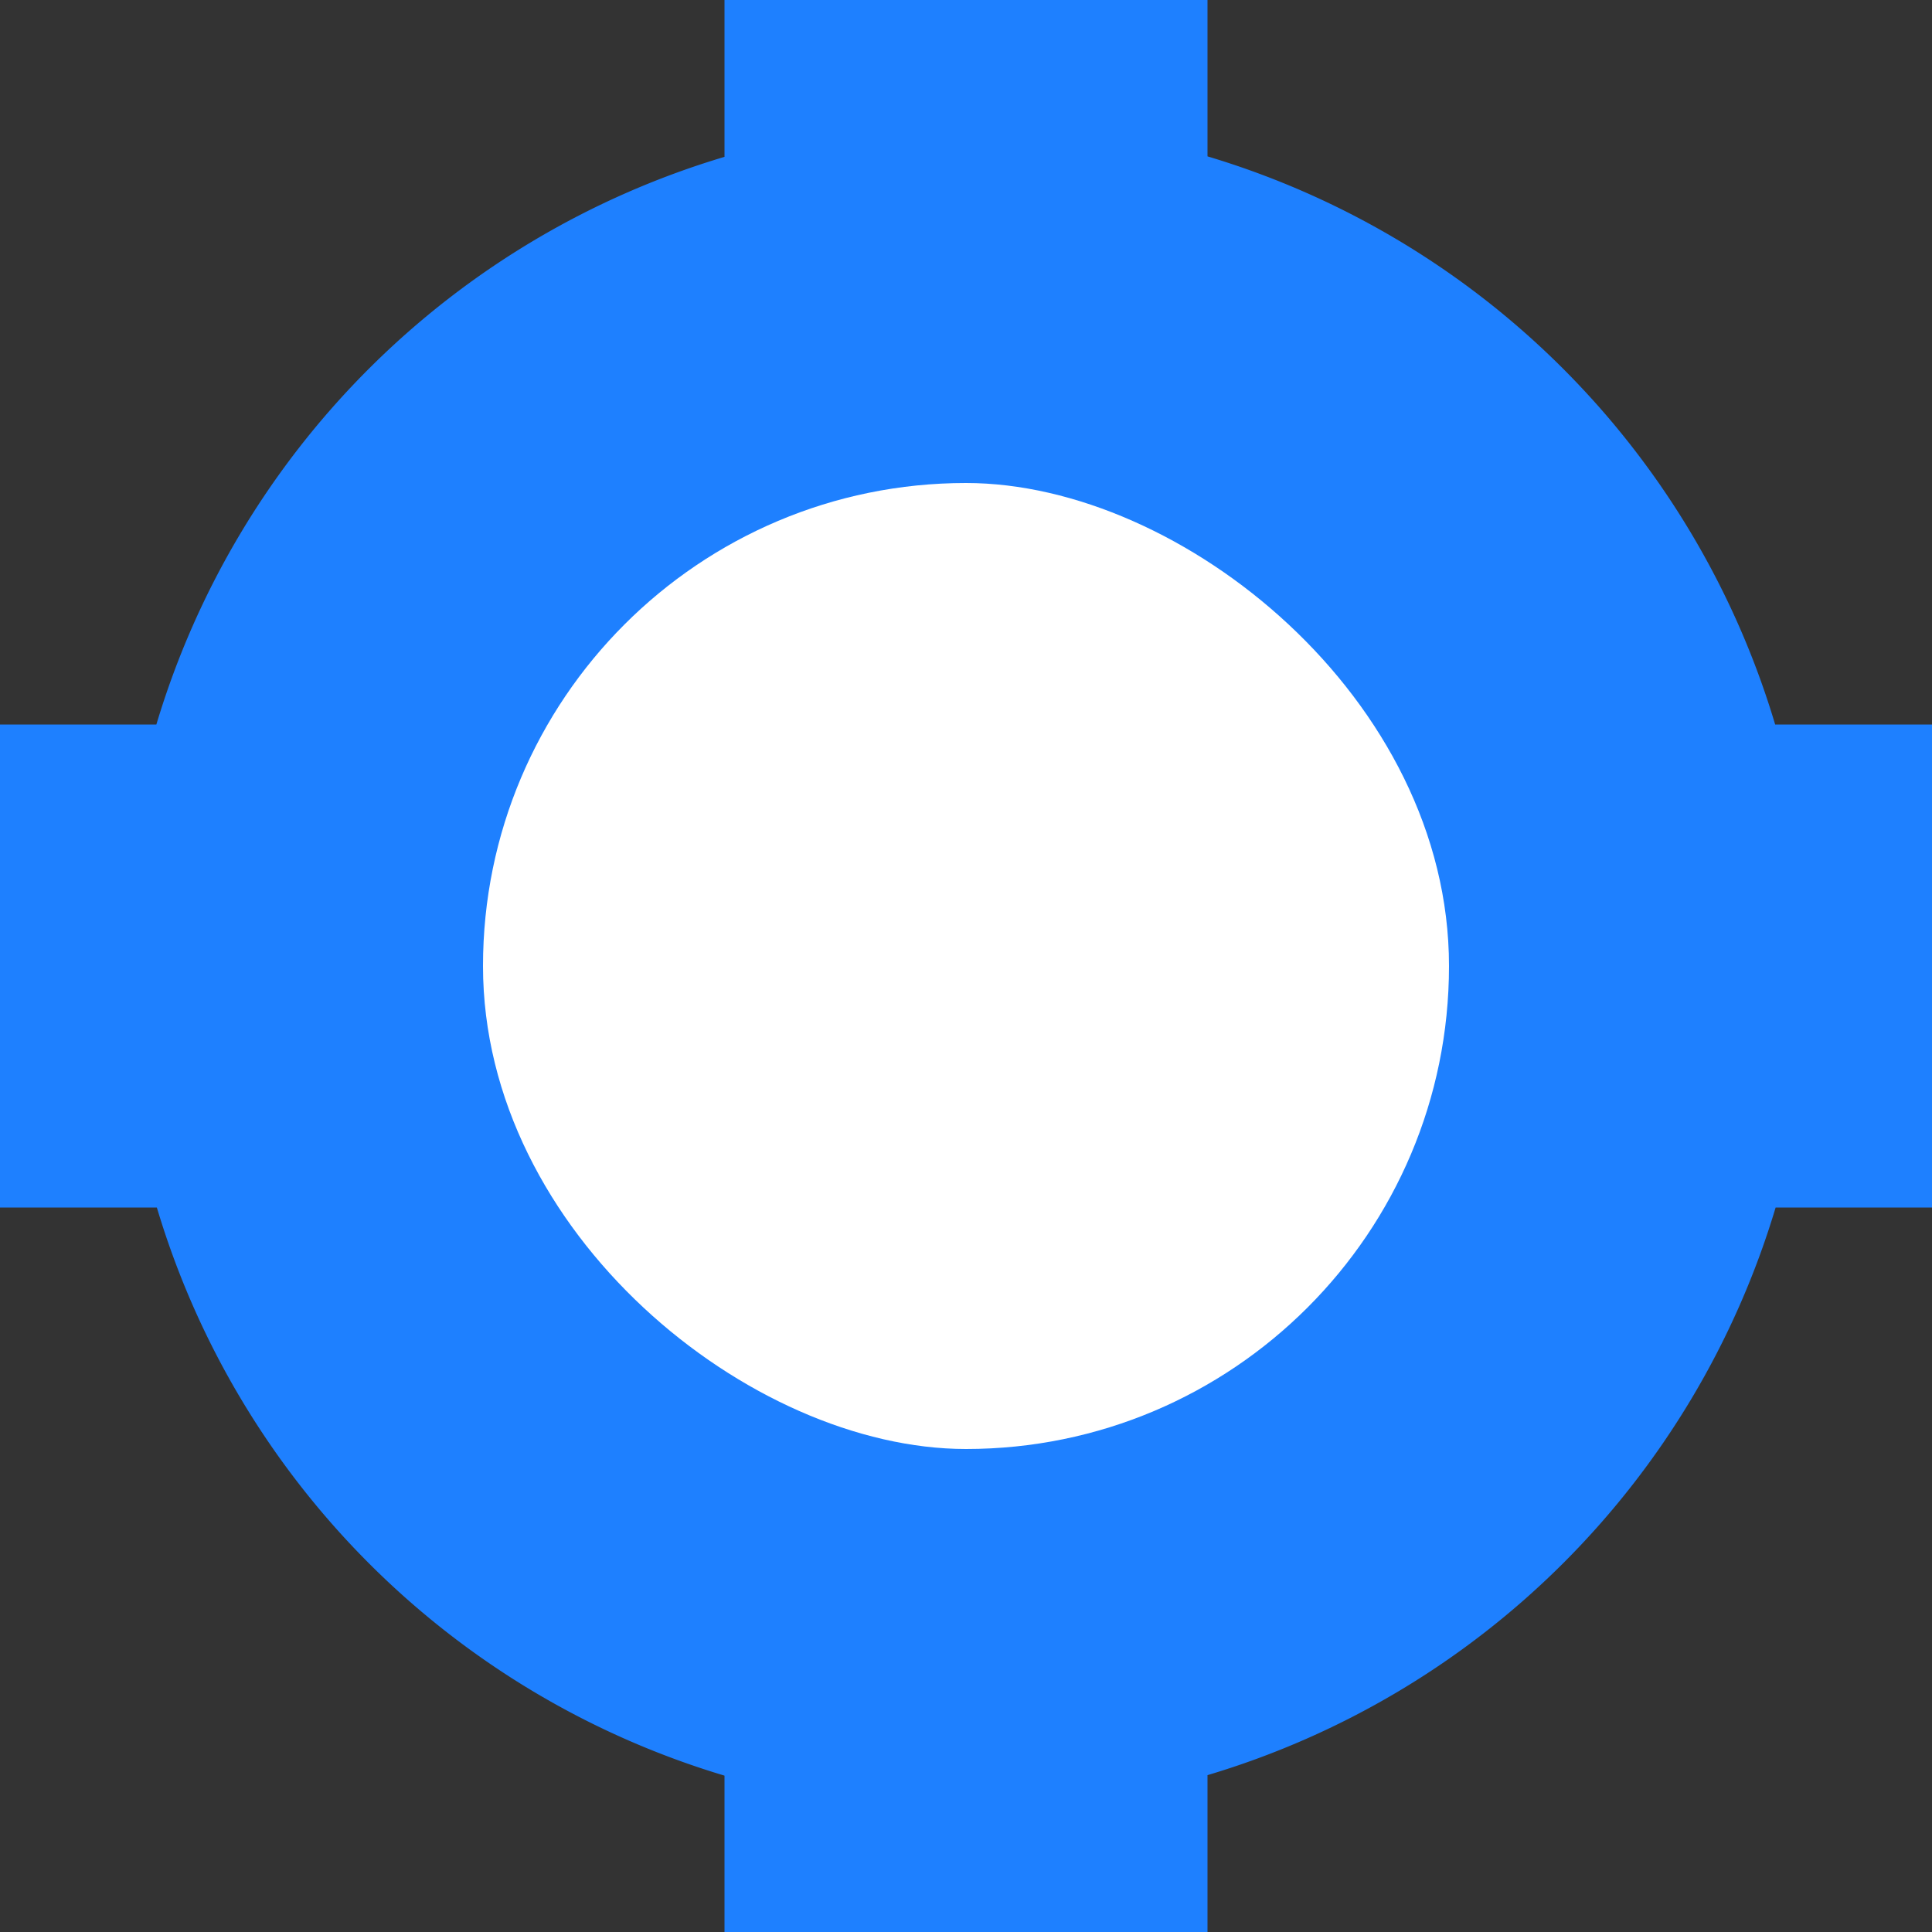
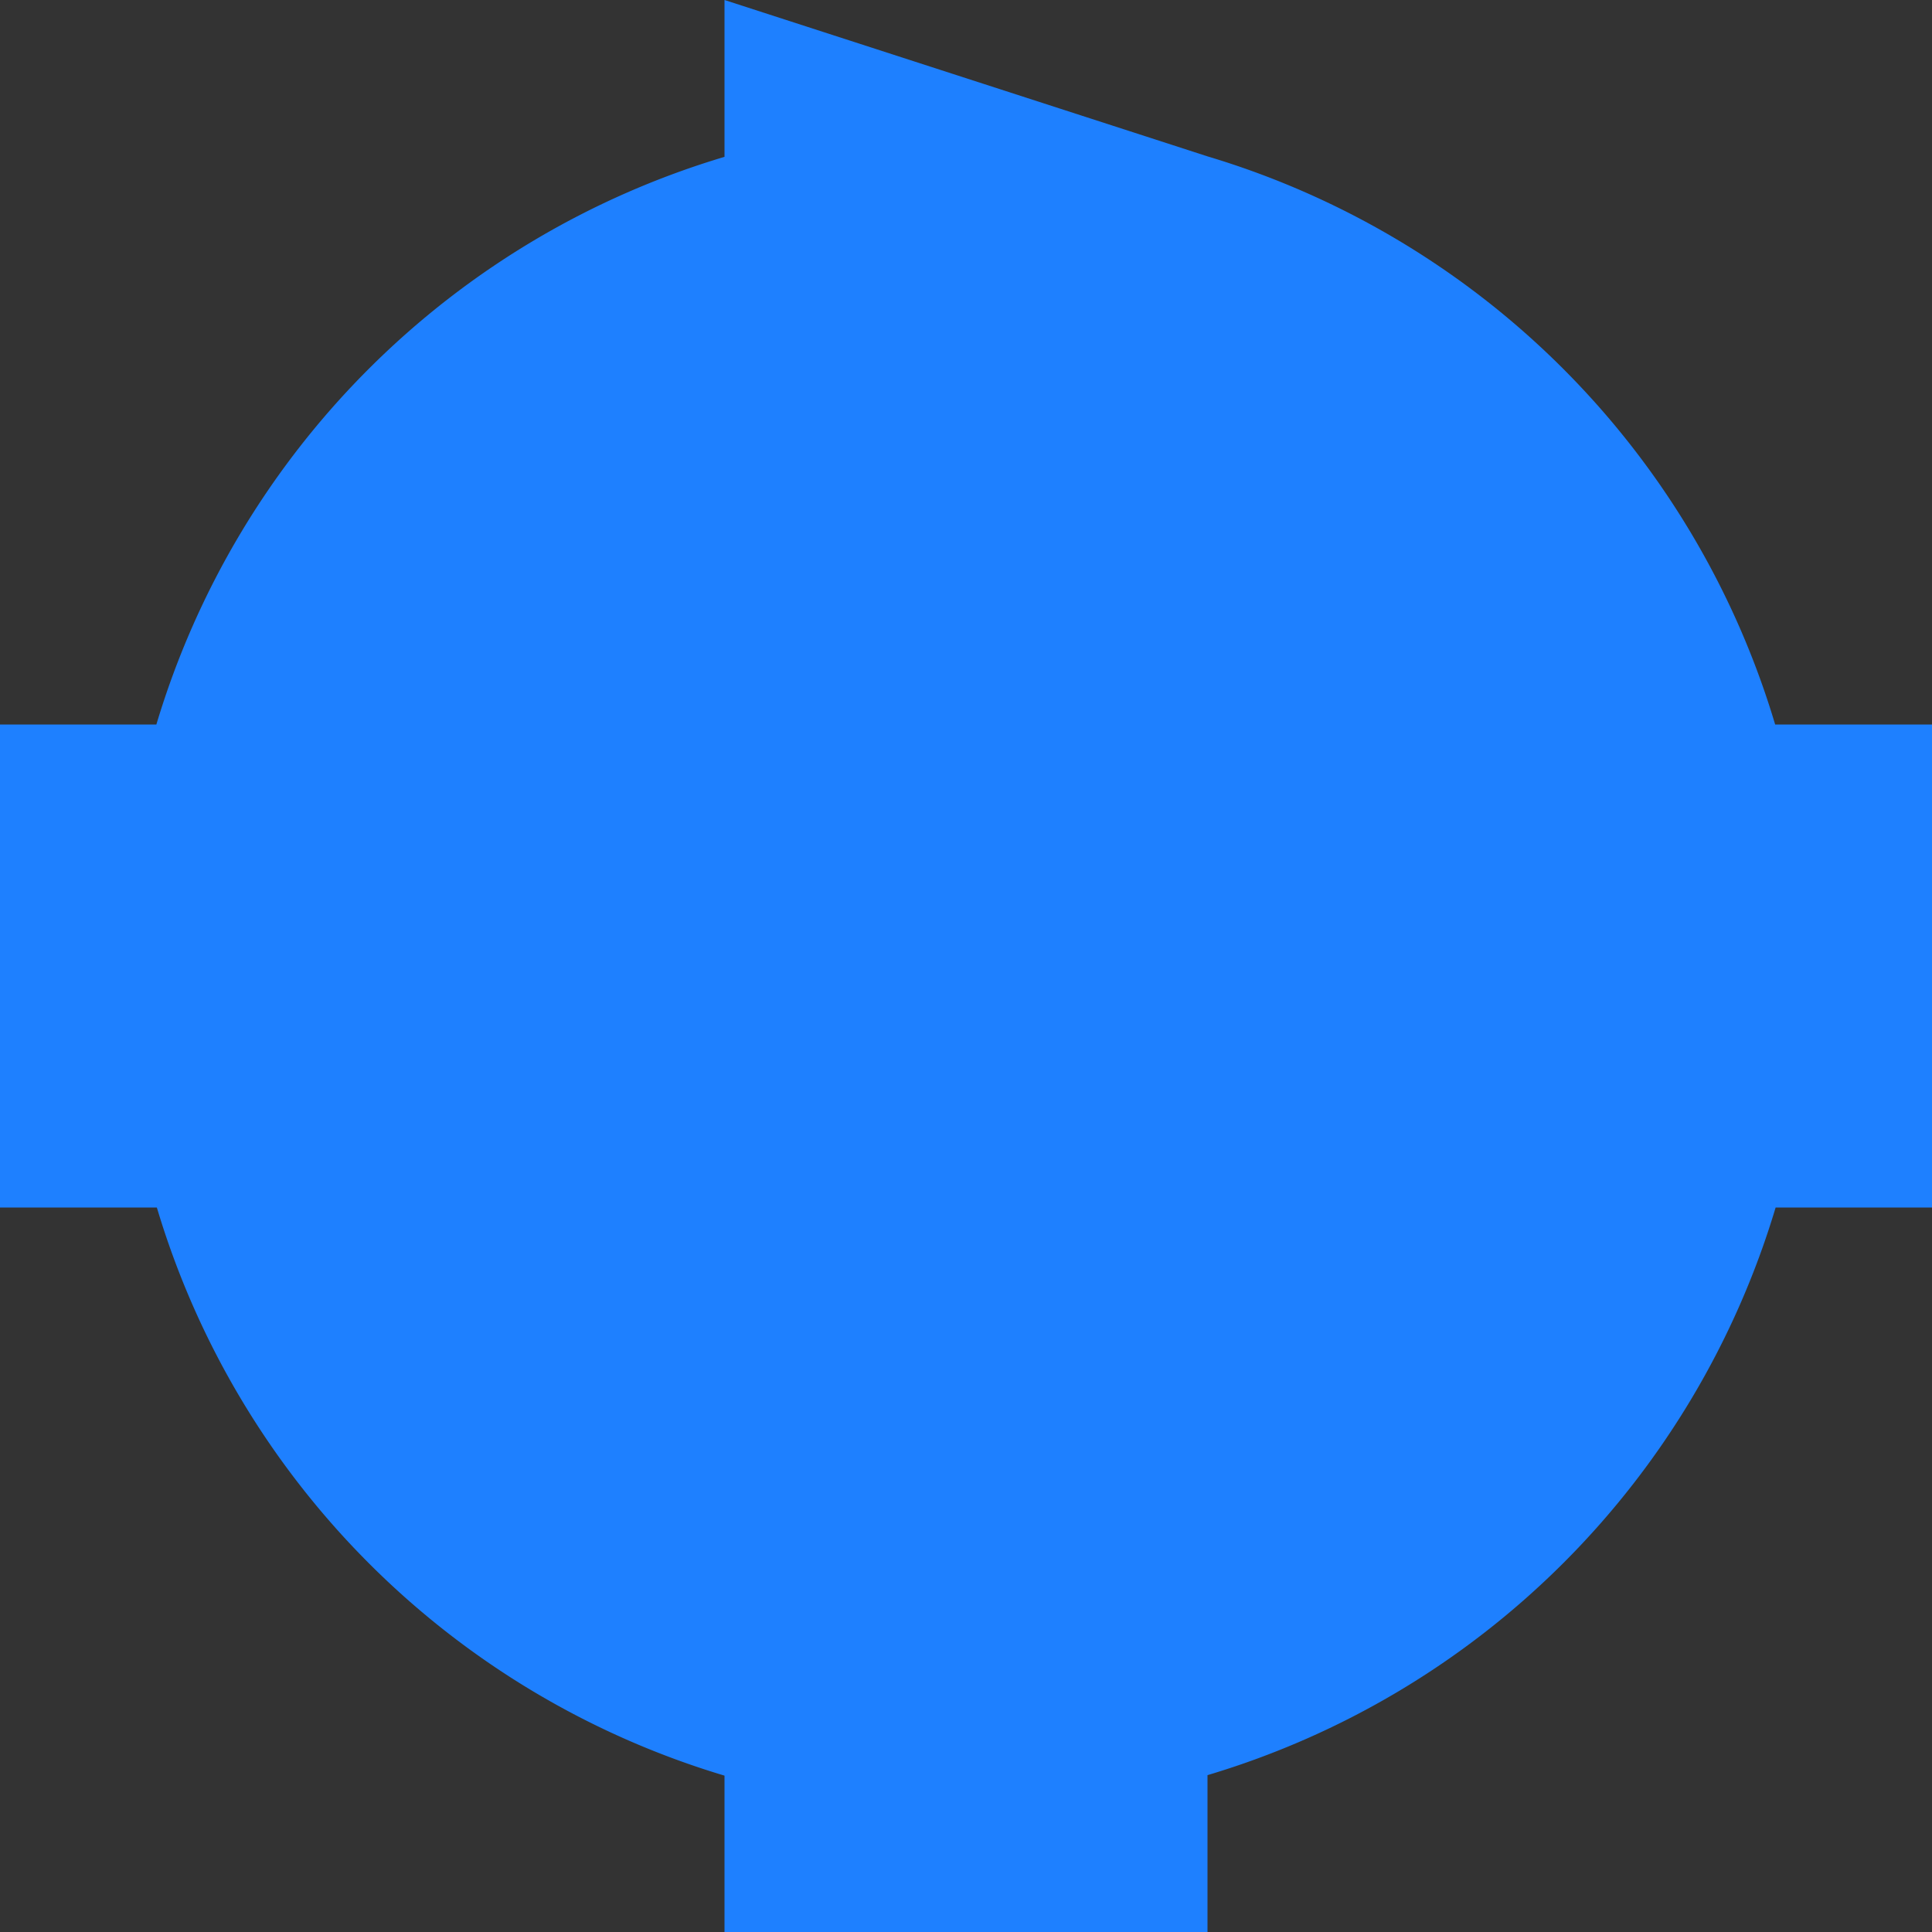
<svg xmlns="http://www.w3.org/2000/svg" width="16" height="16" version="1">
  <rect width="100%" height="100%" fill="#333333" stroke="none" />
-   <path style="fill:#1e80ff" d="M 6 0 L 6 1.299 A 7 7 0 0 0 1.295 6 L 0 6 L 0 10 L 1.299 10 A 7 7 0 0 0 6 14.705 L 6 16 L 10 16 L 10 14.701 A 7 7 0 0 0 14.705 10 L 16 10 L 16 6 L 14.701 6 A 7 7 0 0 0 10 1.295 L 10 0 L 6 0 z" />
-   <rect style="fill:#ffffff" width="8" height="8" x="-12" y="-12" rx="4" ry="4" transform="matrix(0,-1,-1,0,0,0)" />
+   <path style="fill:#1e80ff" d="M 6 0 L 6 1.299 A 7 7 0 0 0 1.295 6 L 0 6 L 0 10 L 1.299 10 A 7 7 0 0 0 6 14.705 L 6 16 L 10 16 L 10 14.701 A 7 7 0 0 0 14.705 10 L 16 10 L 16 6 L 14.701 6 A 7 7 0 0 0 10 1.295 L 6 0 z" />
</svg>